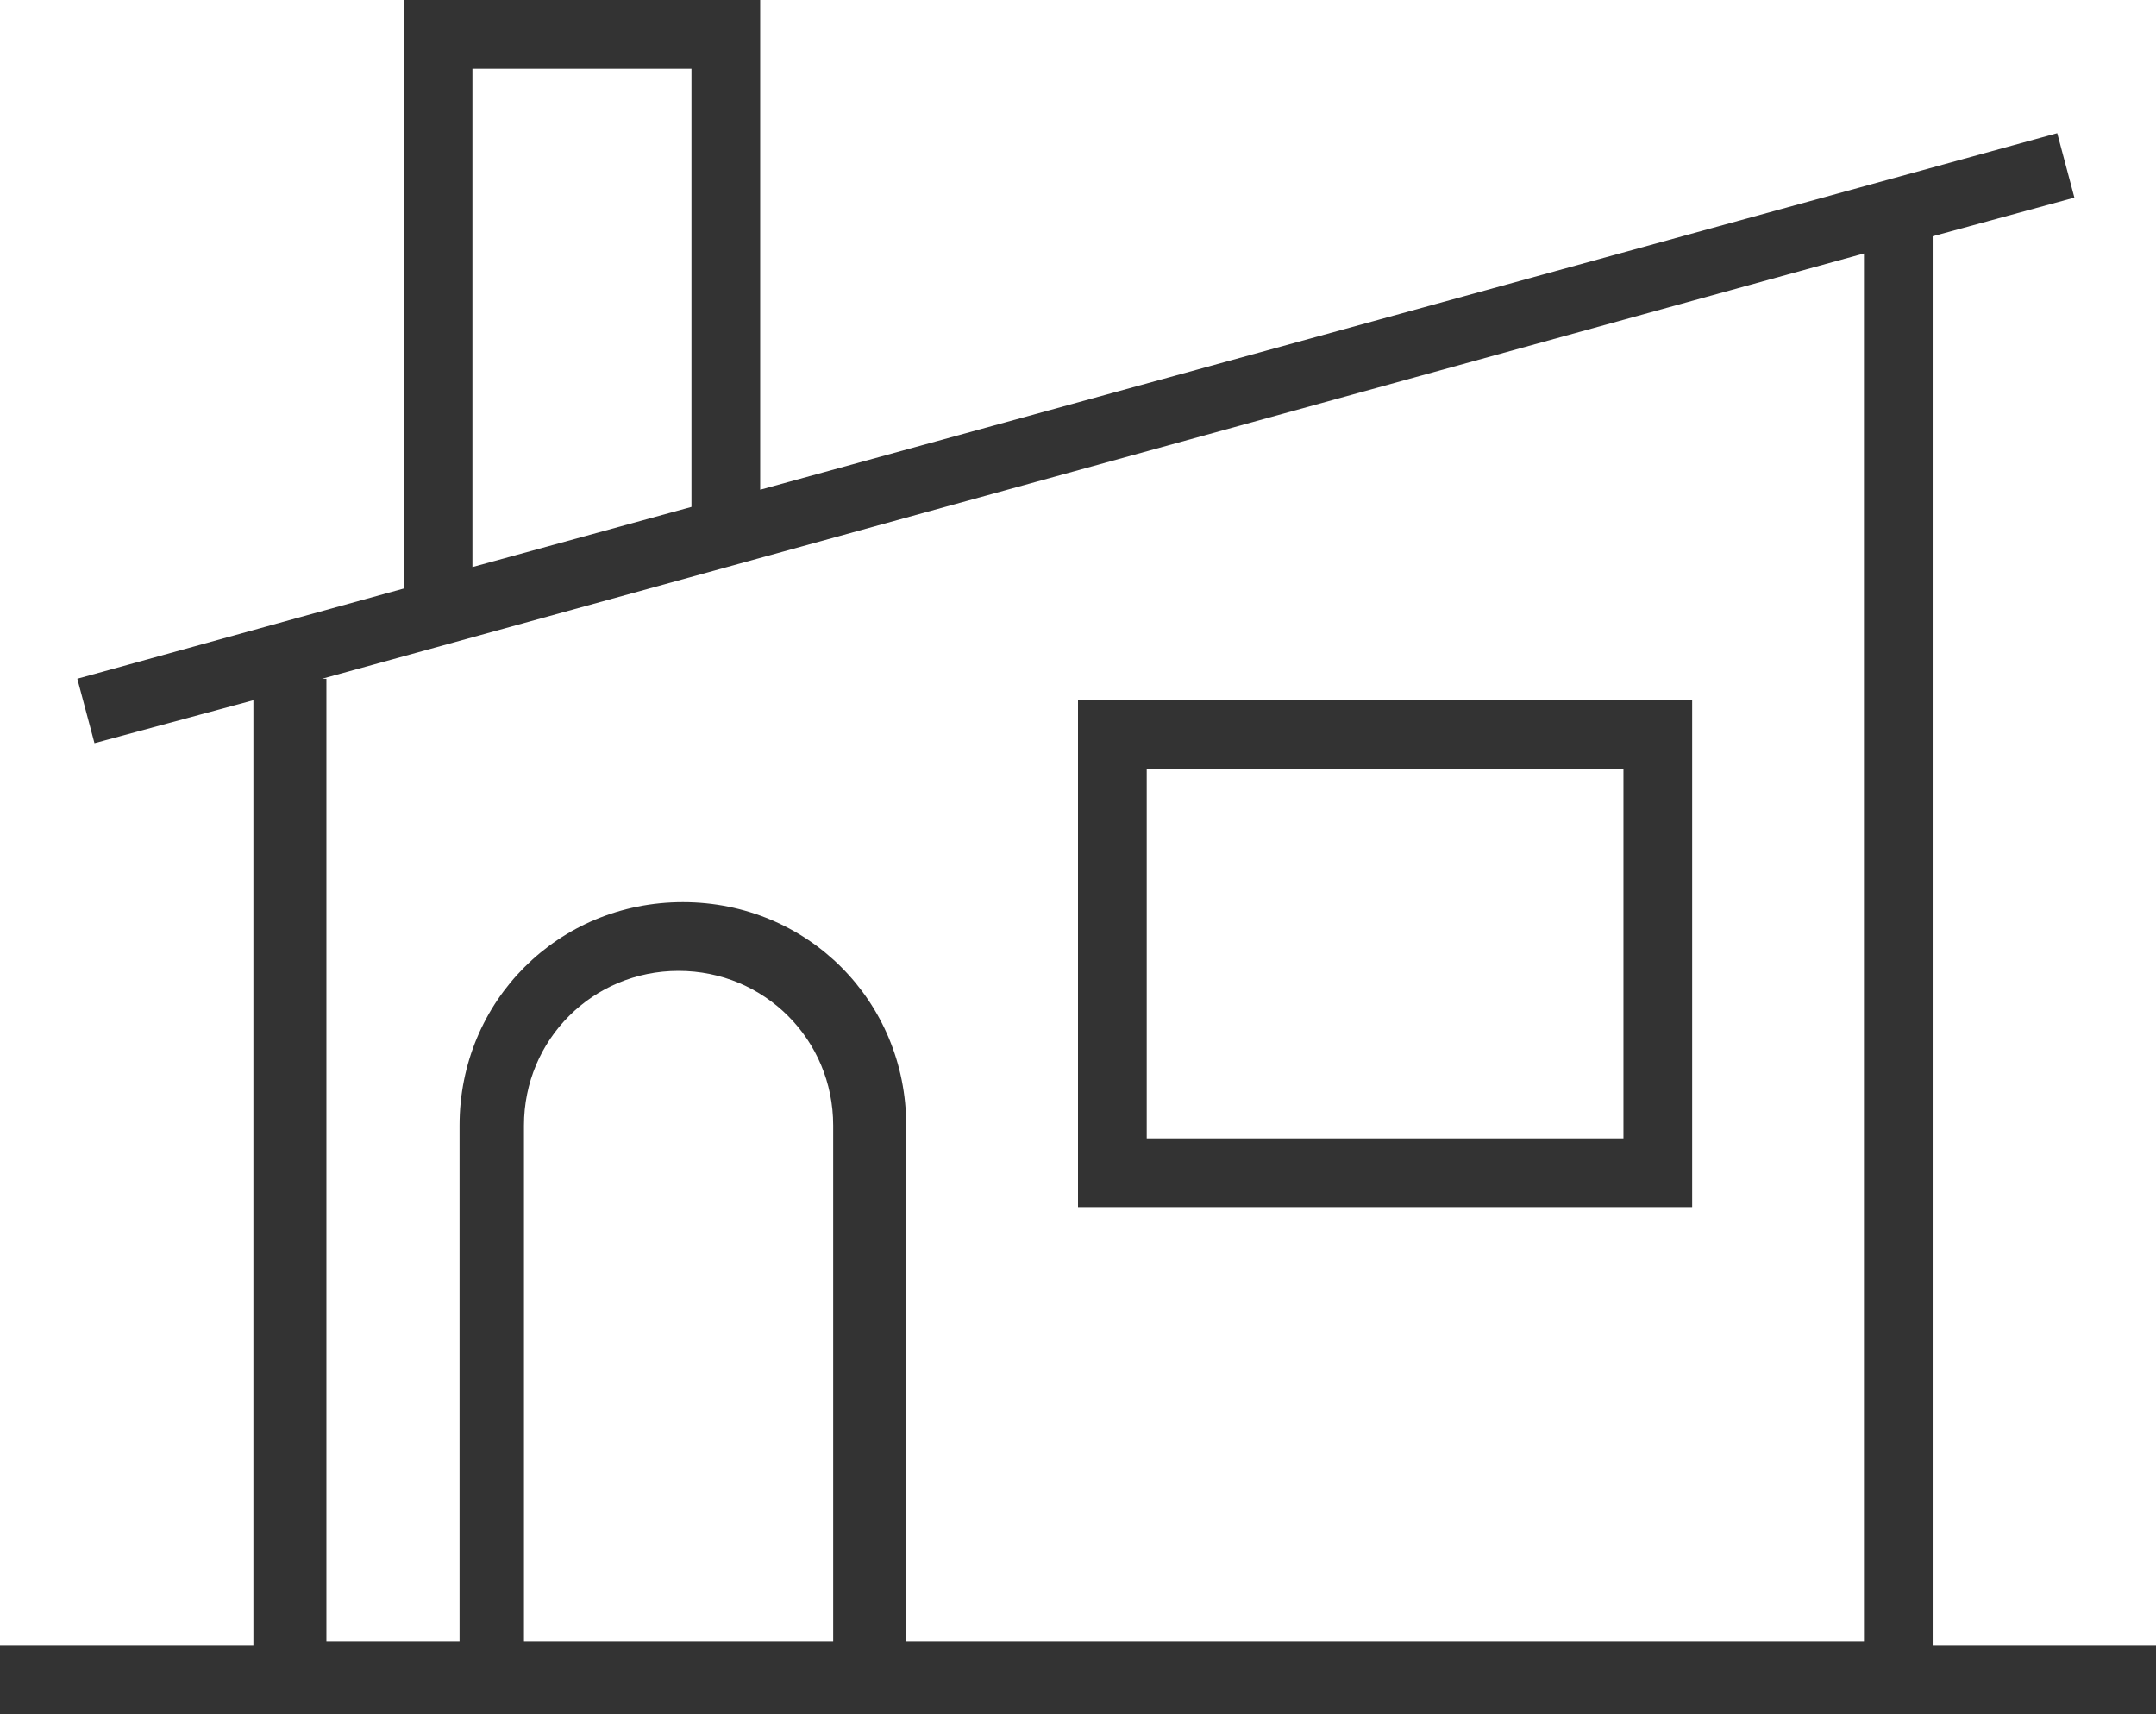
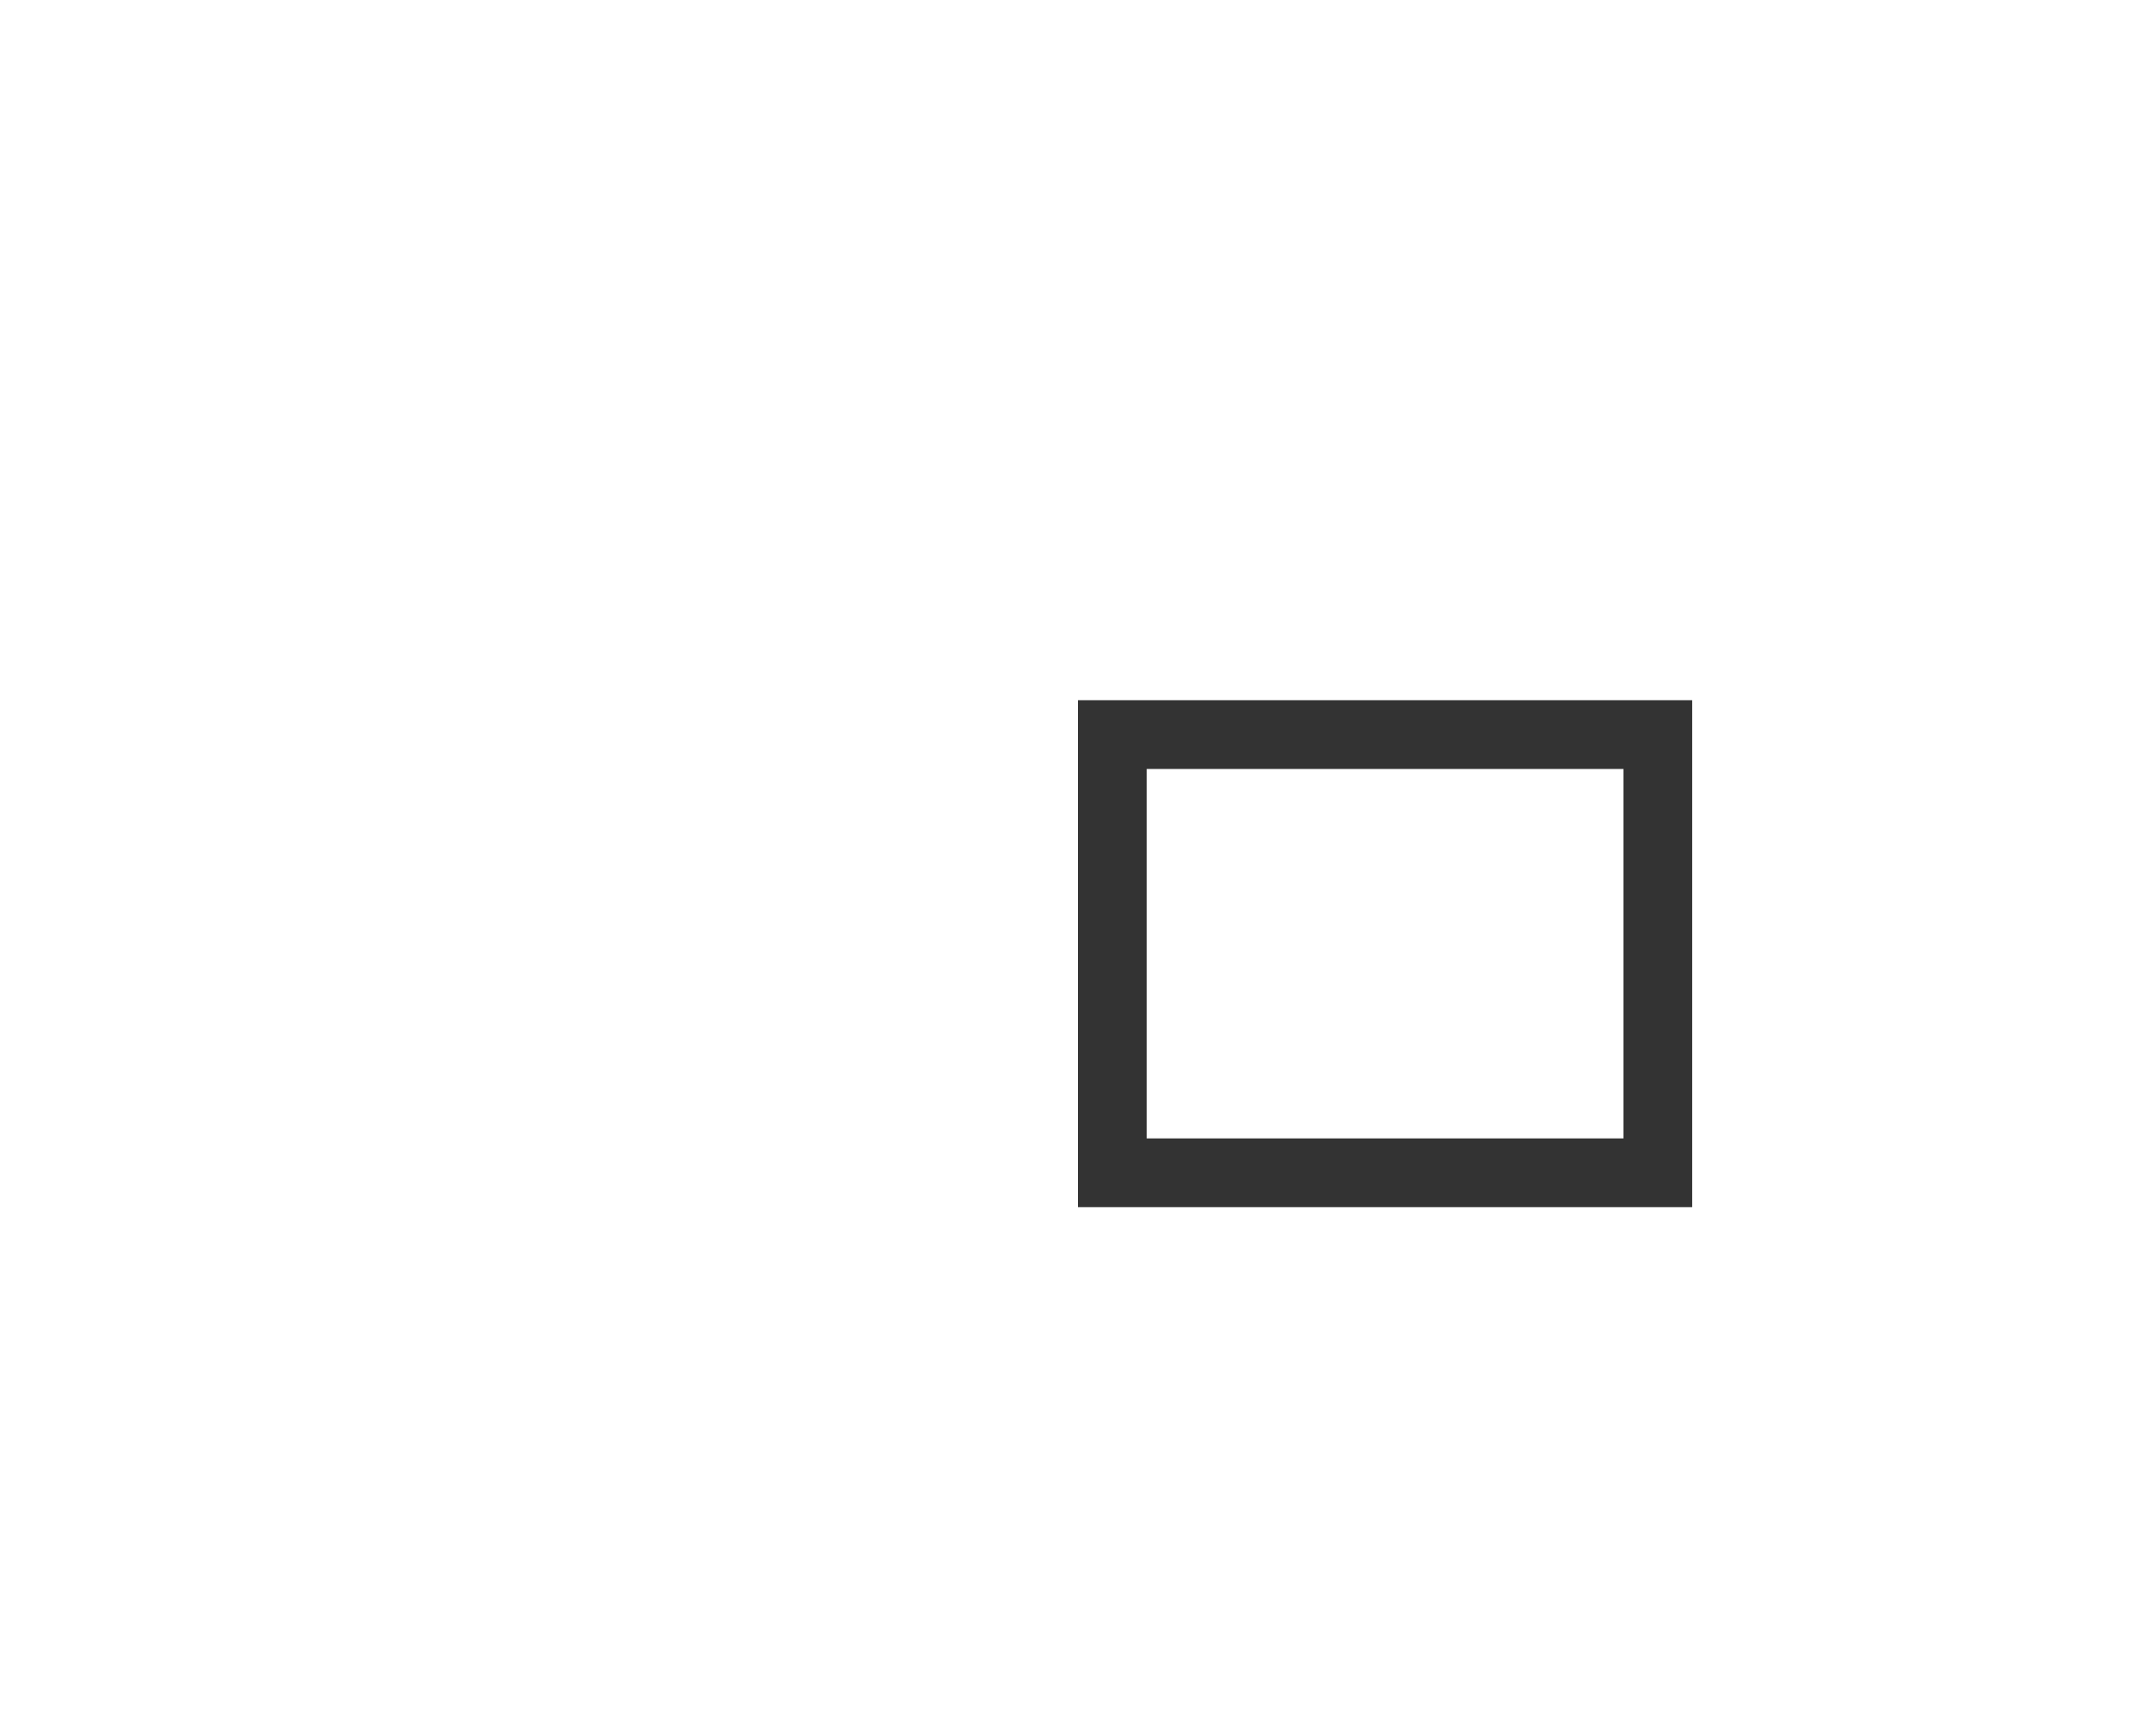
<svg xmlns="http://www.w3.org/2000/svg" id="Layer_2" data-name="Layer 2" width="50.2" height="39.9" viewBox="0 0 50.2 39.9">
  <g id="Layer_1-2" data-name="Layer 1">
    <g>
-       <path d="m45,38.3V5.5l3.3-.9-.4-1.5-30.2,8.3V0h-8.3v13.7l-7.6,2.1.4,1.5,3.7-1v22H0v1.6h50.2v-1.6h-5.1ZM11,1.6h5.1v10.2l-5.1,1.4V1.6Zm-3.5,14.2L43.4,5.9v32.3h-22.3v-12c0-2.9-2.3-5.2-5.2-5.2s-5.2,2.3-5.2,5.2v12h-3.1V15.8Zm12,22.4h-7.3v-12c0-2,1.6-3.6,3.6-3.6s3.6,1.6,3.6,3.6v12Z" fill="#333" stroke-width="0" />
      <path d="m39.4,16.3h-14.3v11.8h14.3v-11.8Zm-1.6,10.2h-11.1v-8.6h11.1v8.6Z" fill="#333" stroke-width="0" />
    </g>
  </g>
</svg>